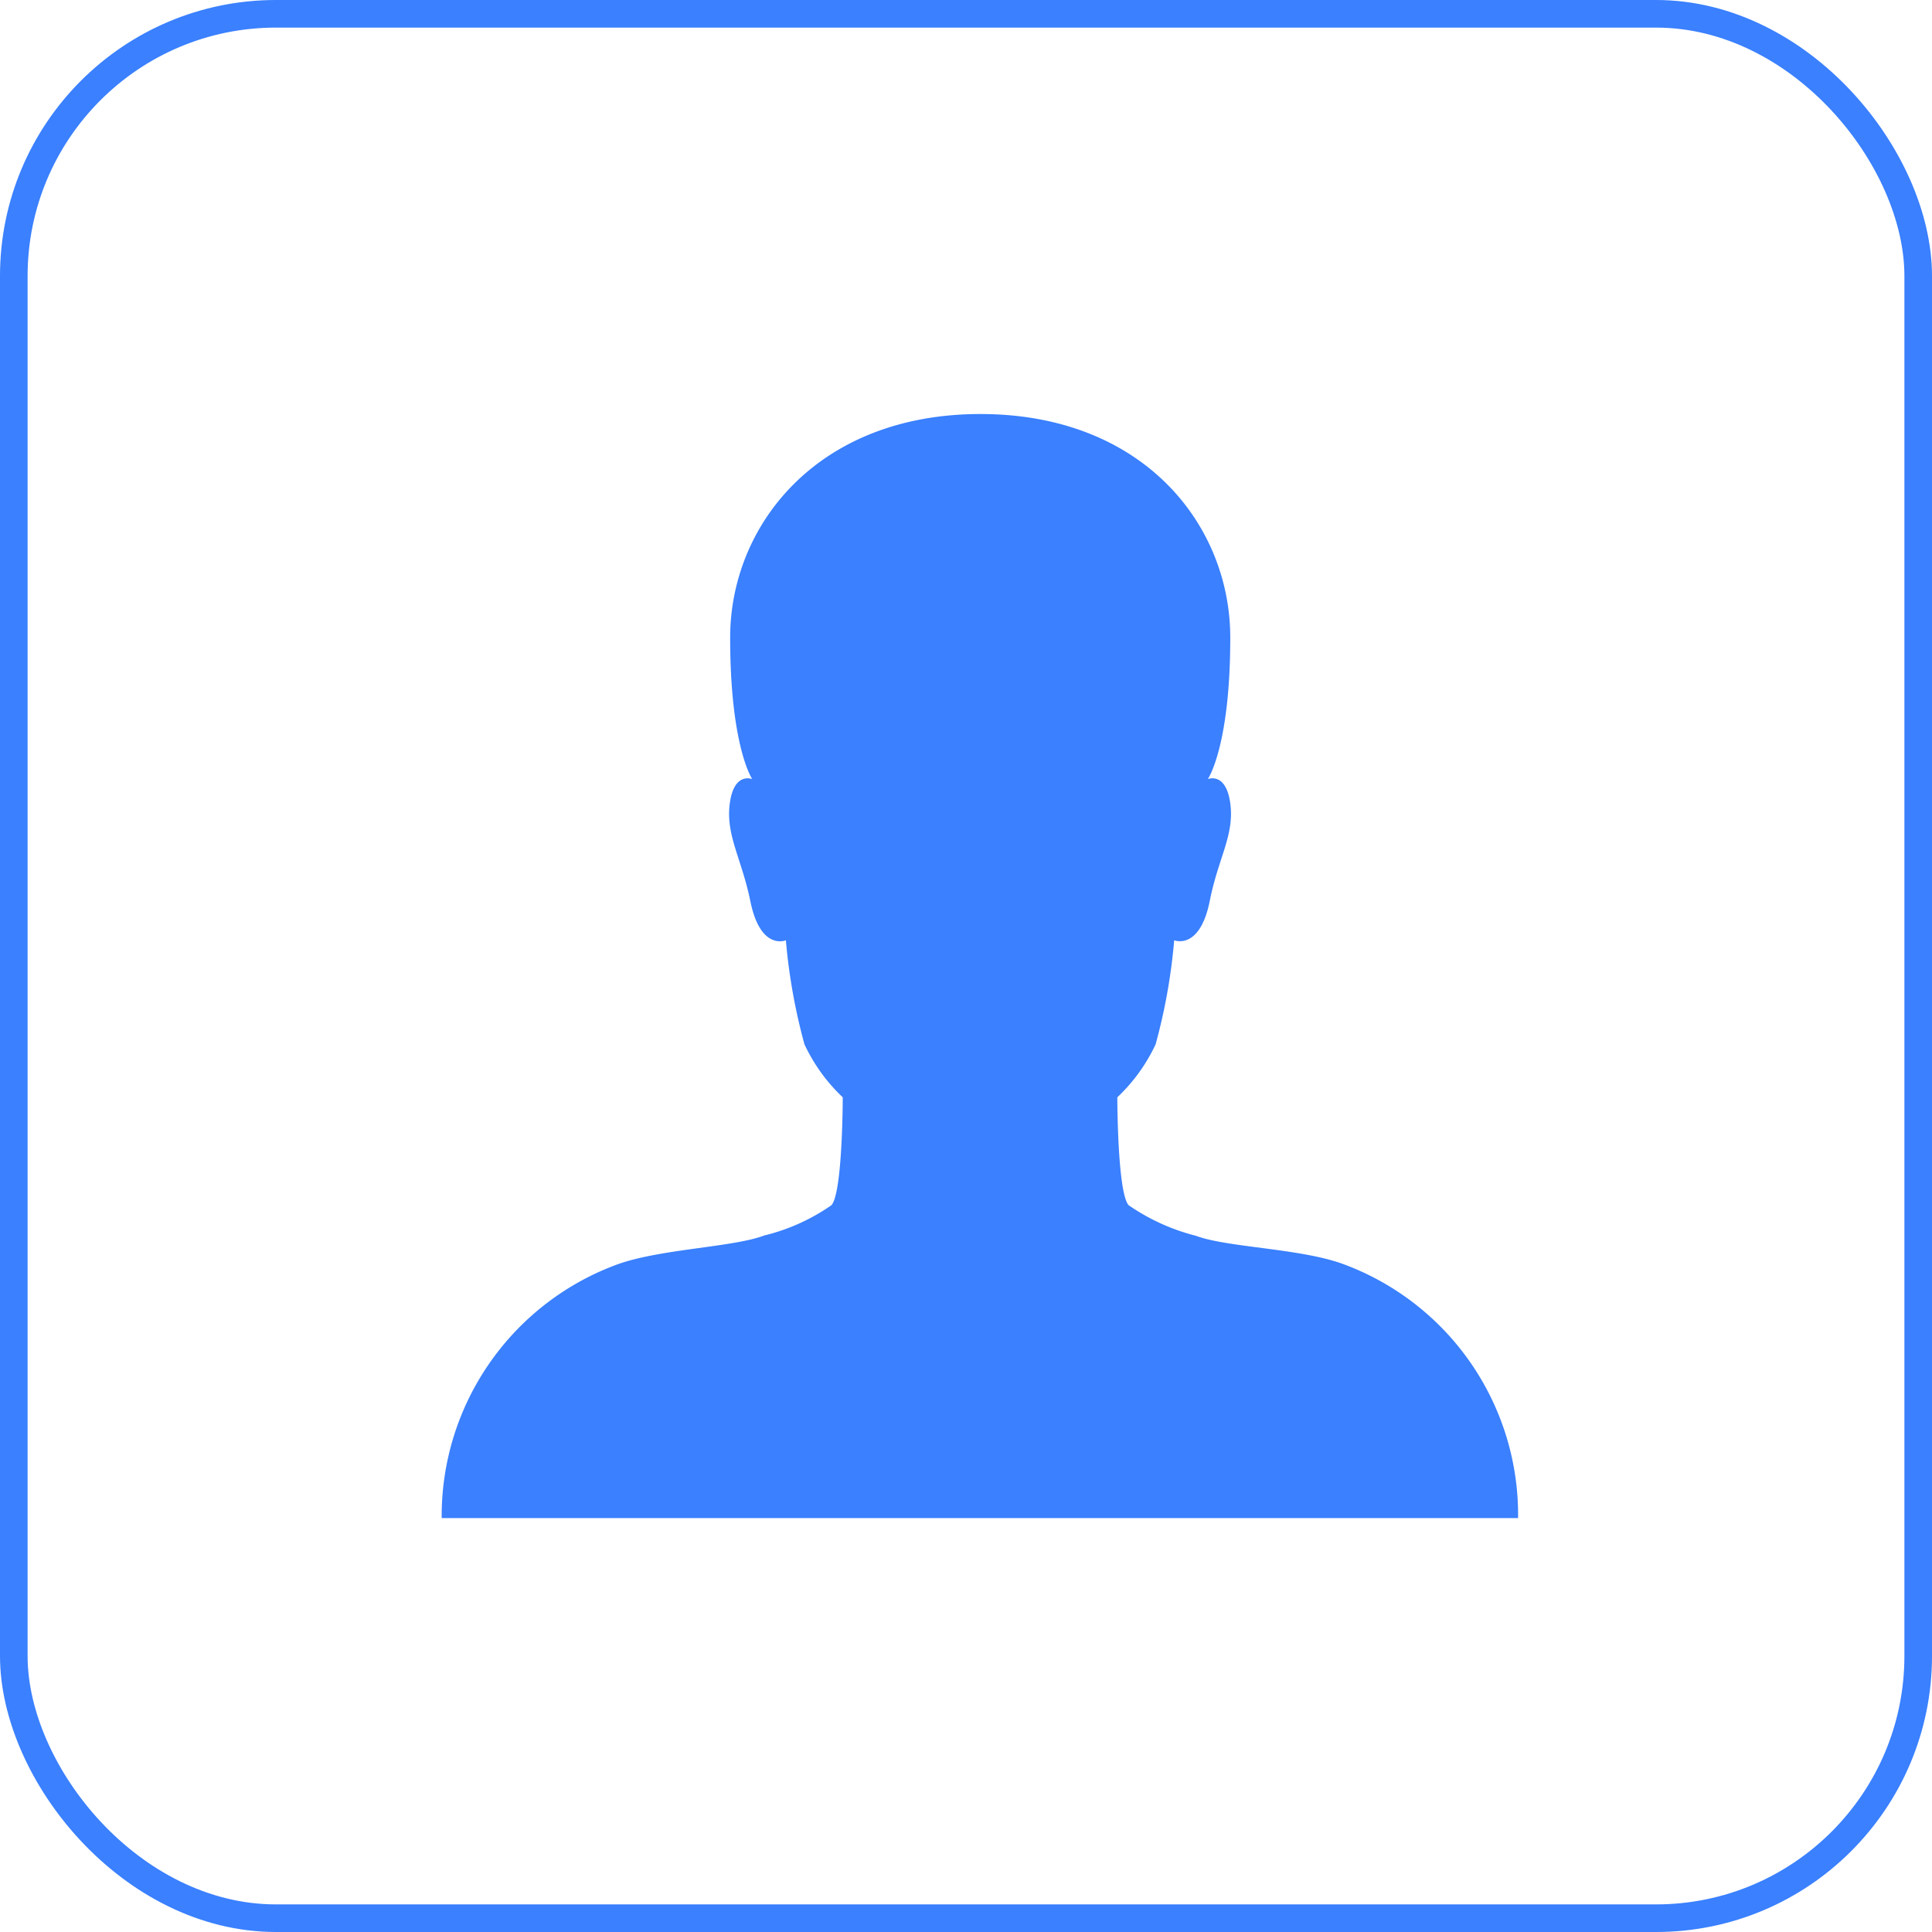
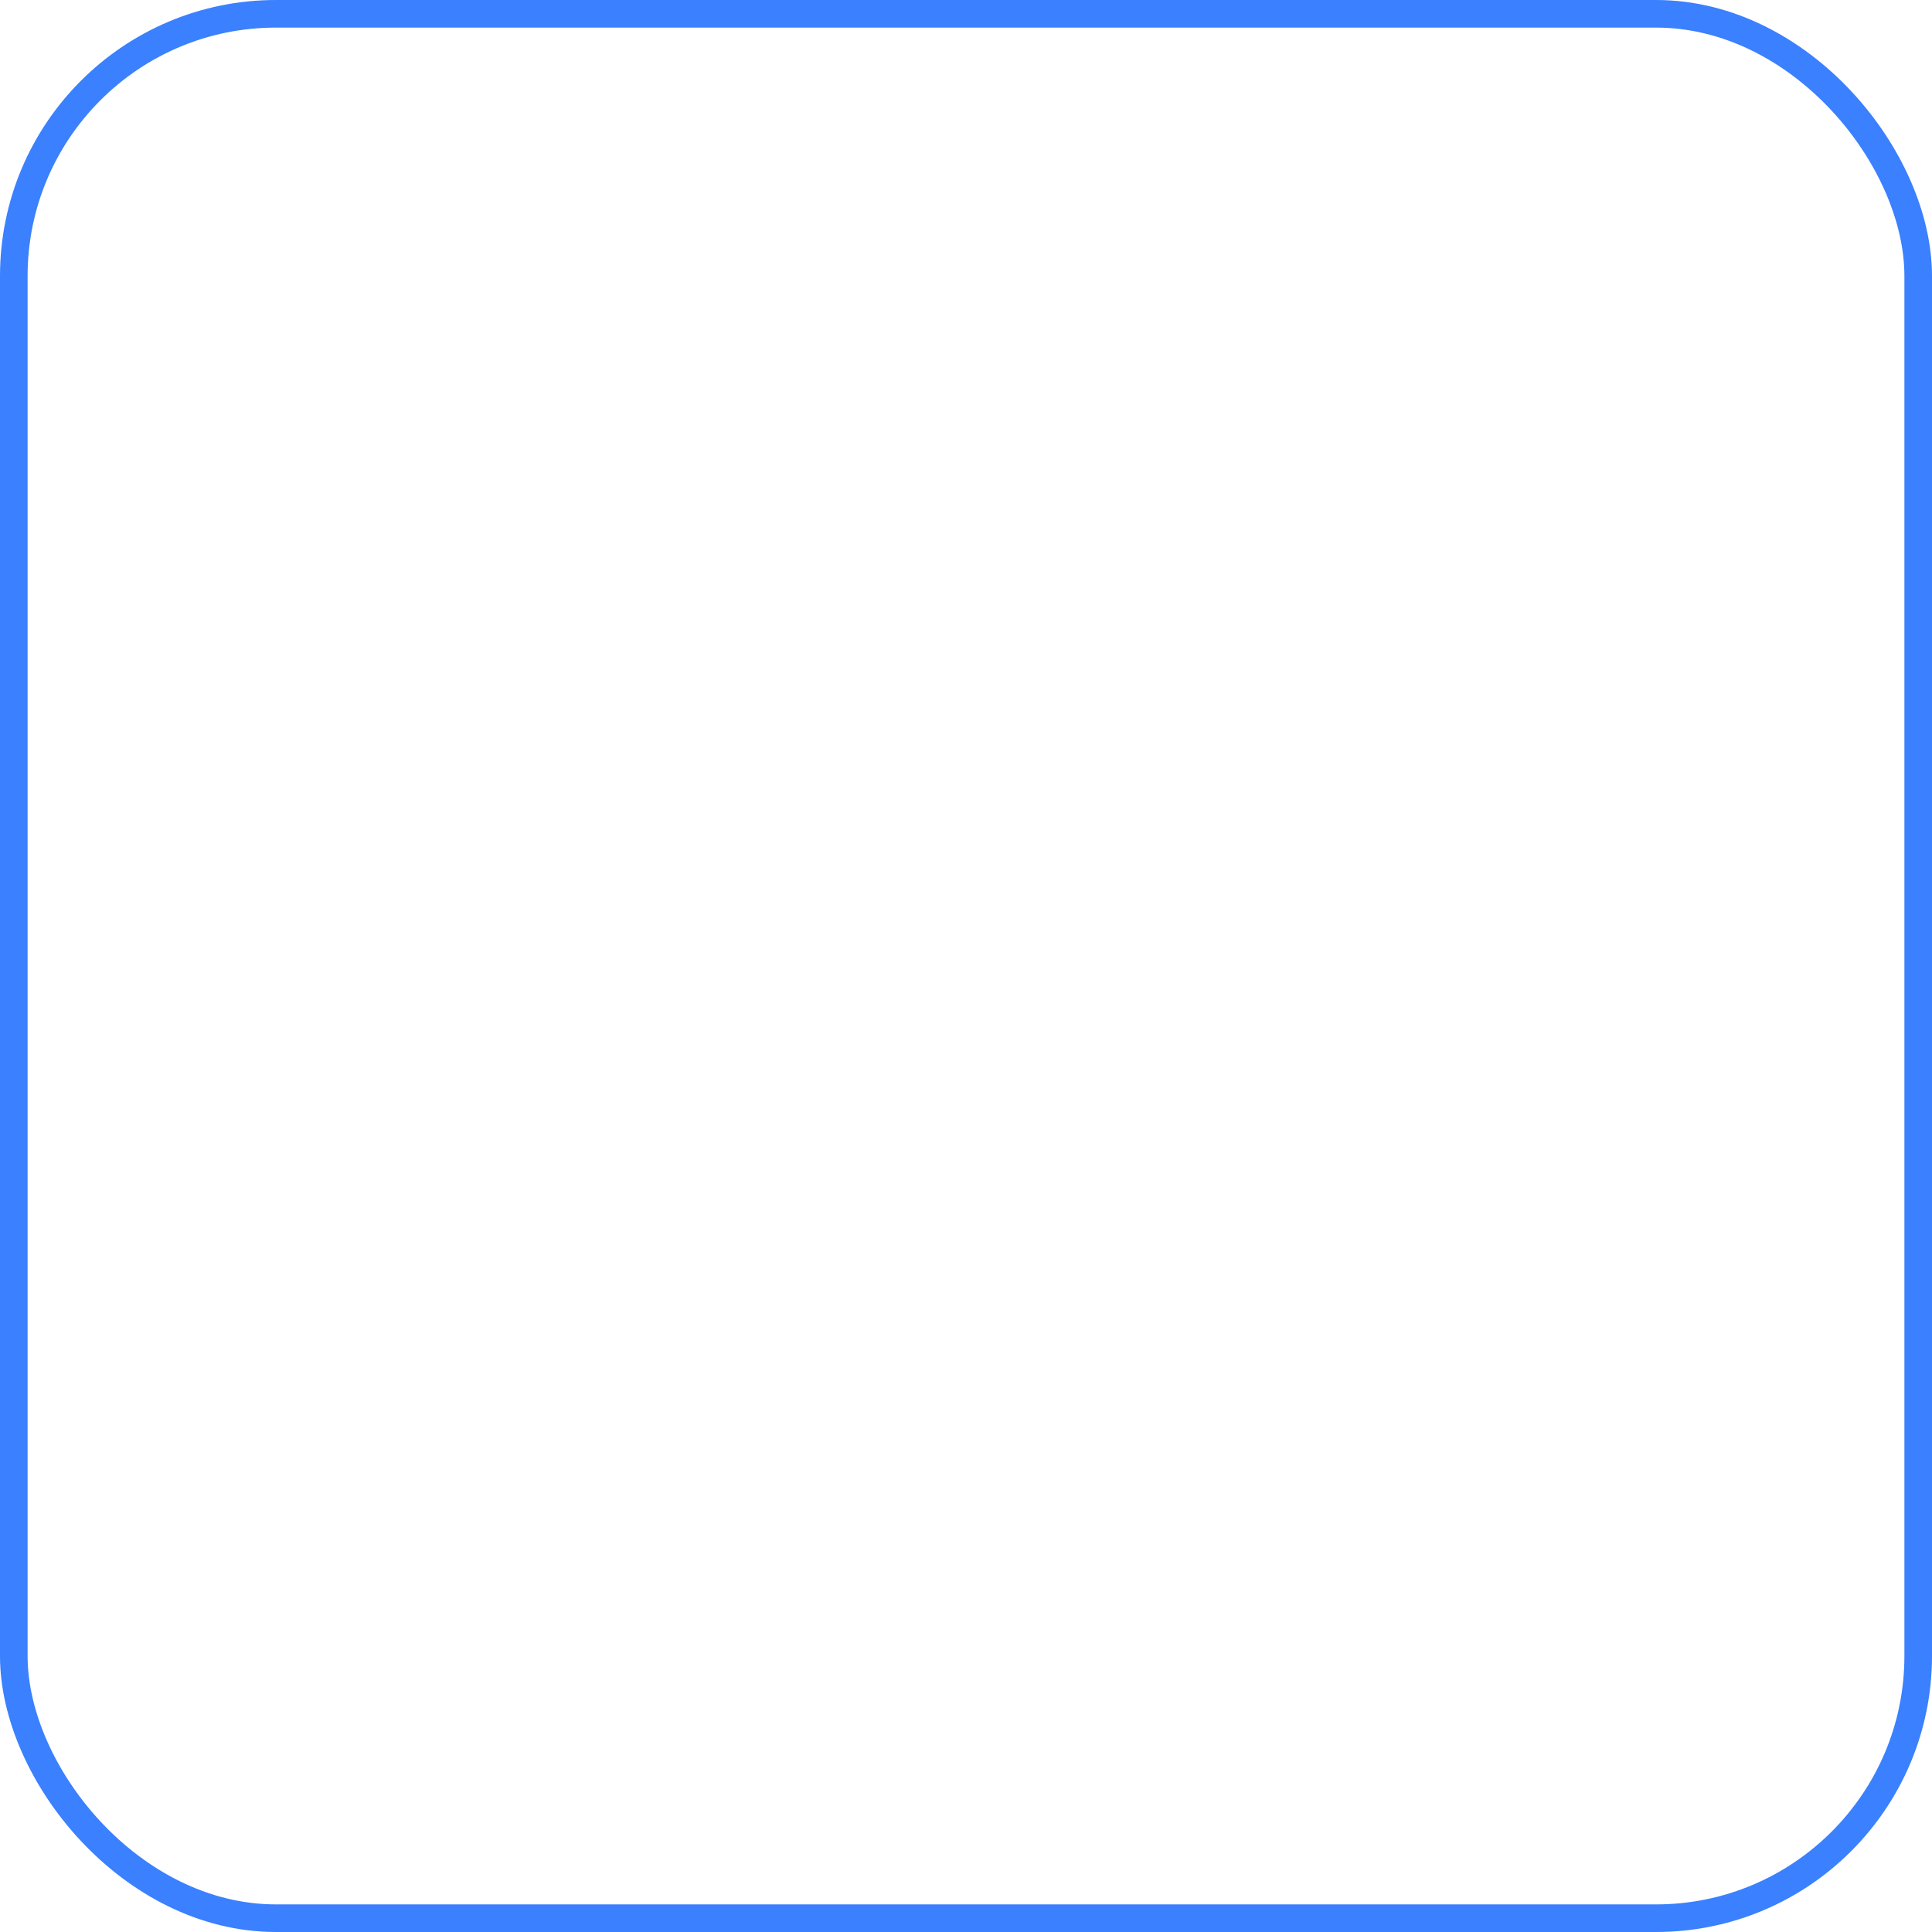
<svg xmlns="http://www.w3.org/2000/svg" width="70" height="70" viewBox="0 0 70 70">
  <g id="businex_clients" transform="translate(-80 -16)">
    <g id="Rectangle_487" data-name="Rectangle 487" transform="translate(80 16)" fill="none" stroke="#3a80ff" stroke-width="1">
-       <rect width="70" height="70" rx="10" stroke="none" />
      <rect x="0.5" y="0.5" width="69" height="69" rx="9.5" fill="none" />
    </g>
-     <path id="Path_292" data-name="Path 292" d="M40.787,38.523c-1.57-.548-4.134-.576-5.269-1a7.519,7.519,0,0,1-2.438-1.11c-.406-.48-.406-3.907-.406-3.907a6.322,6.322,0,0,0,1.387-1.919,20.9,20.9,0,0,0,.673-3.77s.925.384,1.289-1.426c.308-1.563.9-2.385.743-3.537s-.813-.877-.813-.877.813-1.165.813-5.127c0-4.085-3.153-8.1-9.053-8.1s-9.067,4.03-9.067,8.1c0,3.962.8,5.127.8,5.127s-.659-.274-.813.877.42,1.974.743,3.537c.364,1.823,1.289,1.426,1.289,1.426a21.106,21.106,0,0,0,.673,3.77,6.322,6.322,0,0,0,1.387,1.919s0,3.427-.406,3.907a7.238,7.238,0,0,1-2.438,1.1c-1.121.425-3.686.48-5.269,1.028a9.705,9.705,0,0,0-6.418,9.212h39A9.685,9.685,0,0,0,40.787,38.523Z" transform="translate(87.809 23.251)" fill="#3a80ff" />
  </g>
</svg>